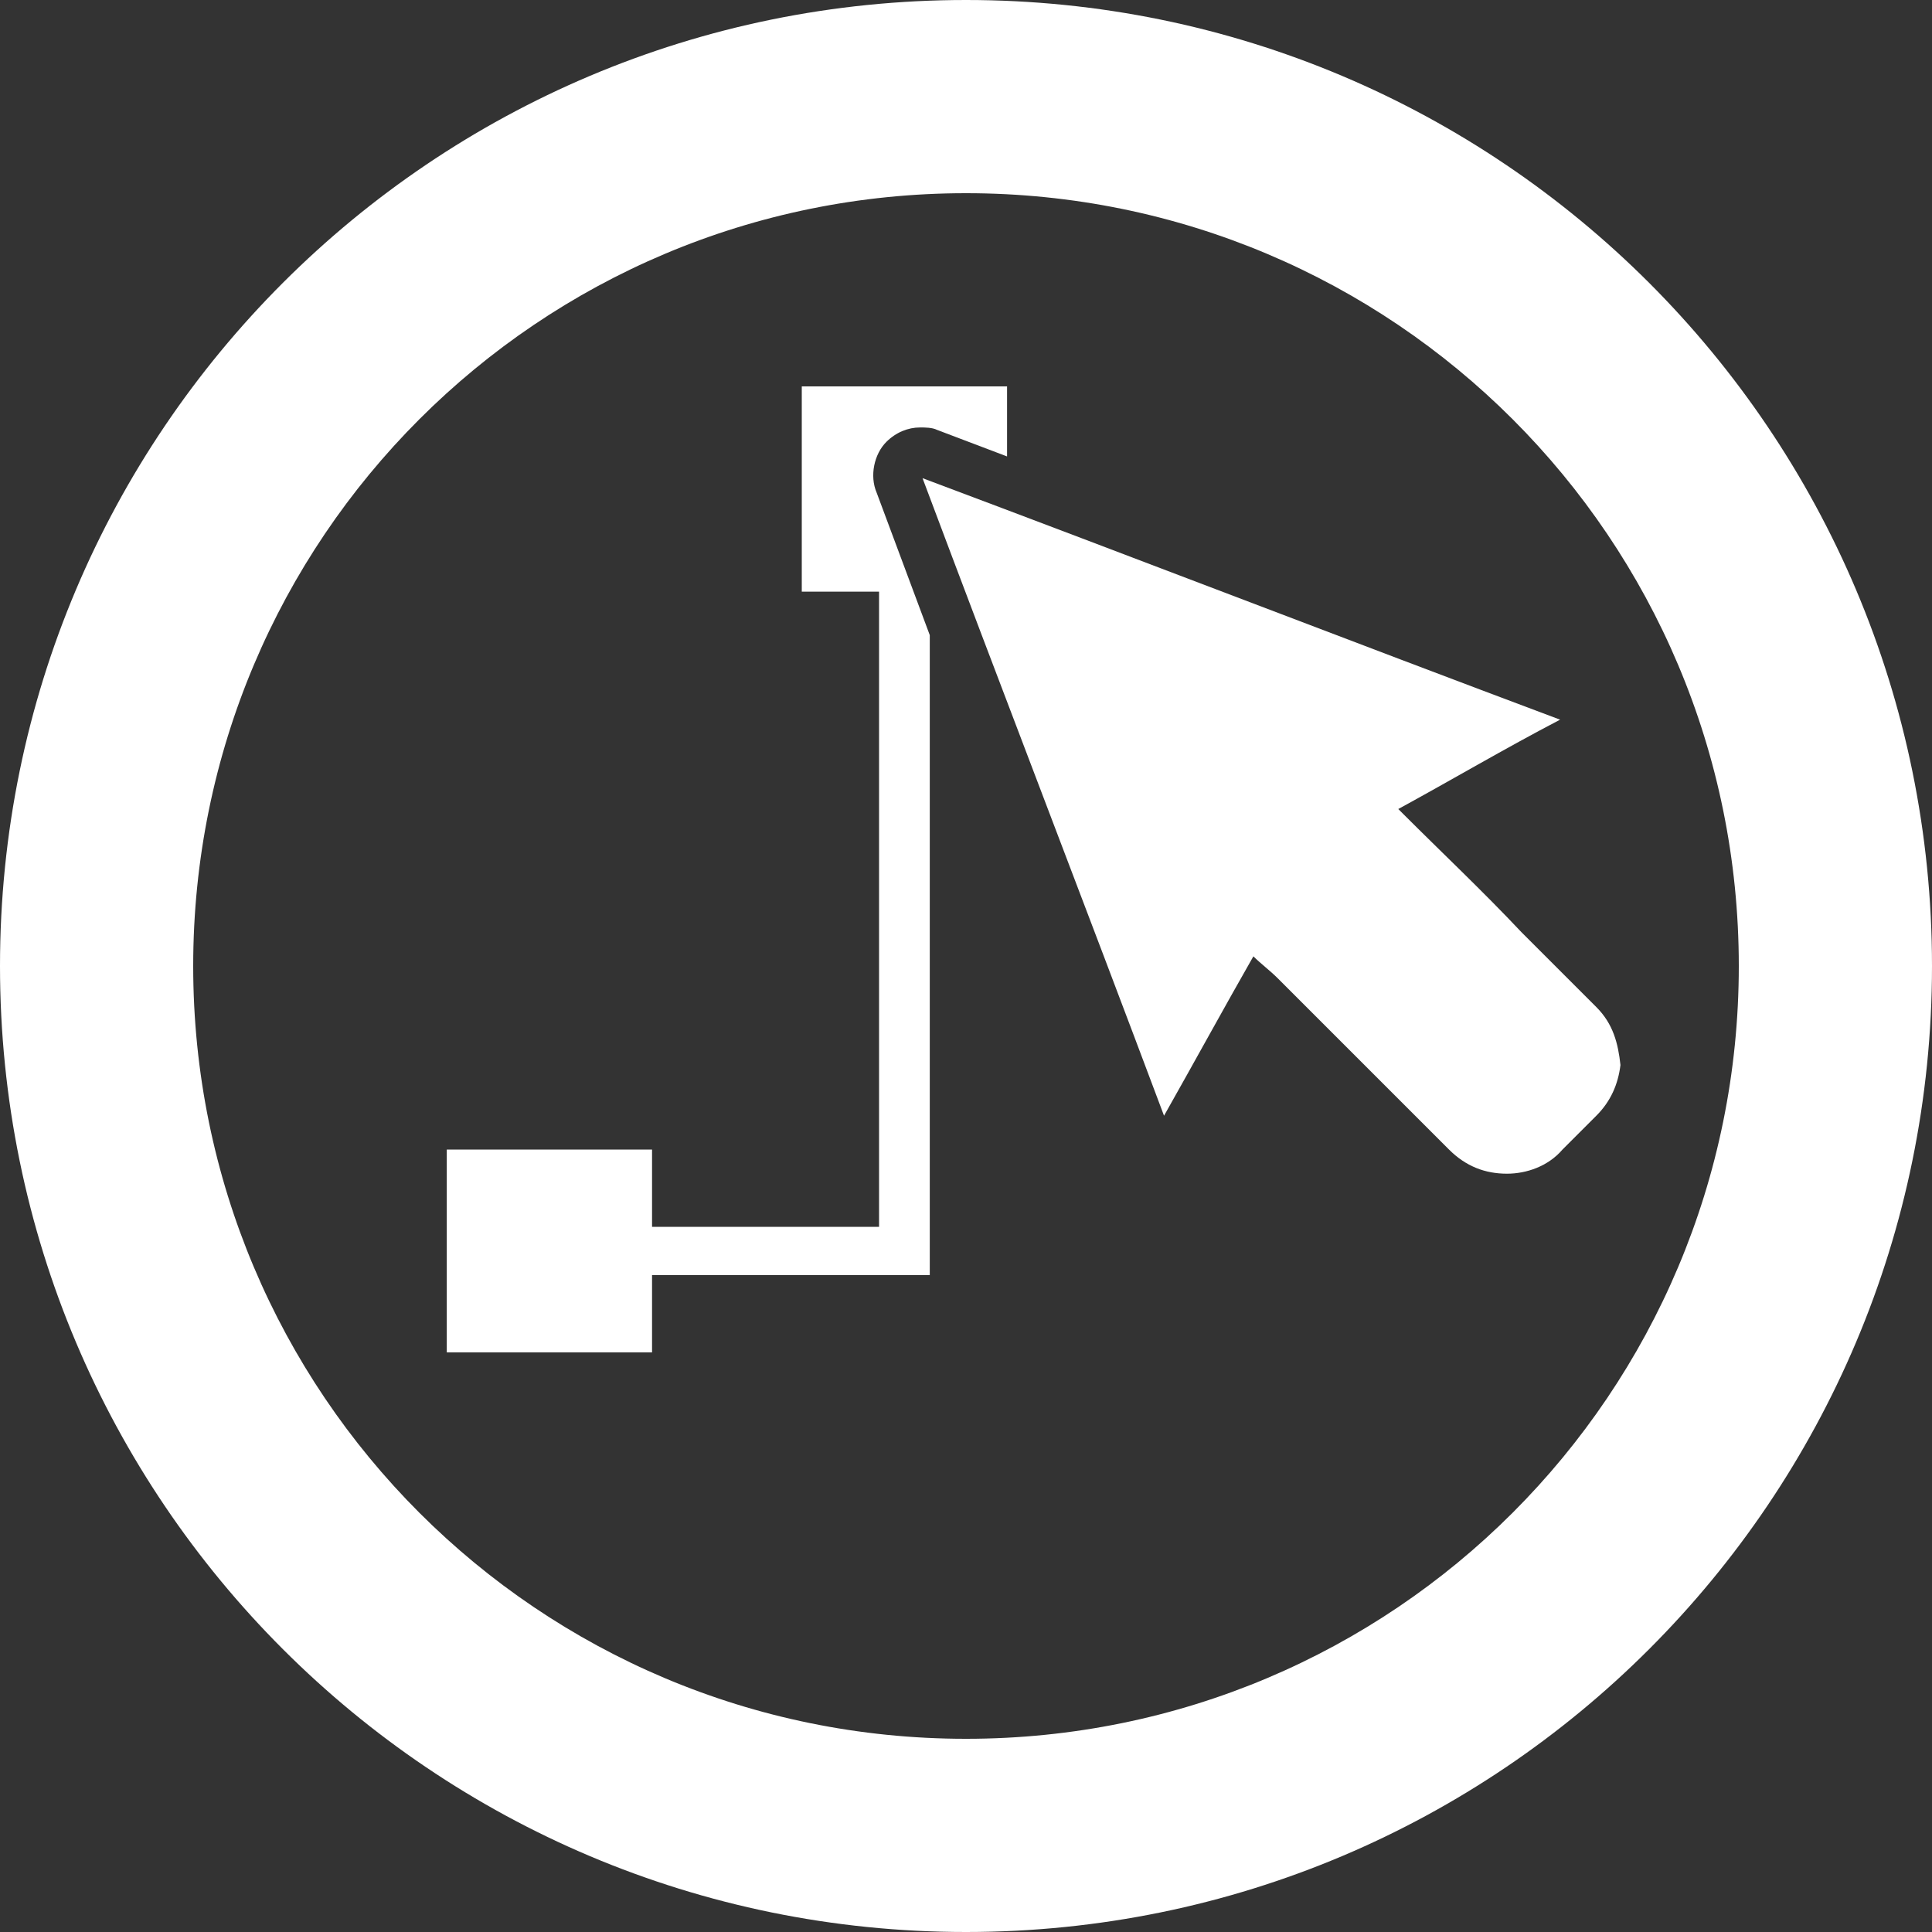
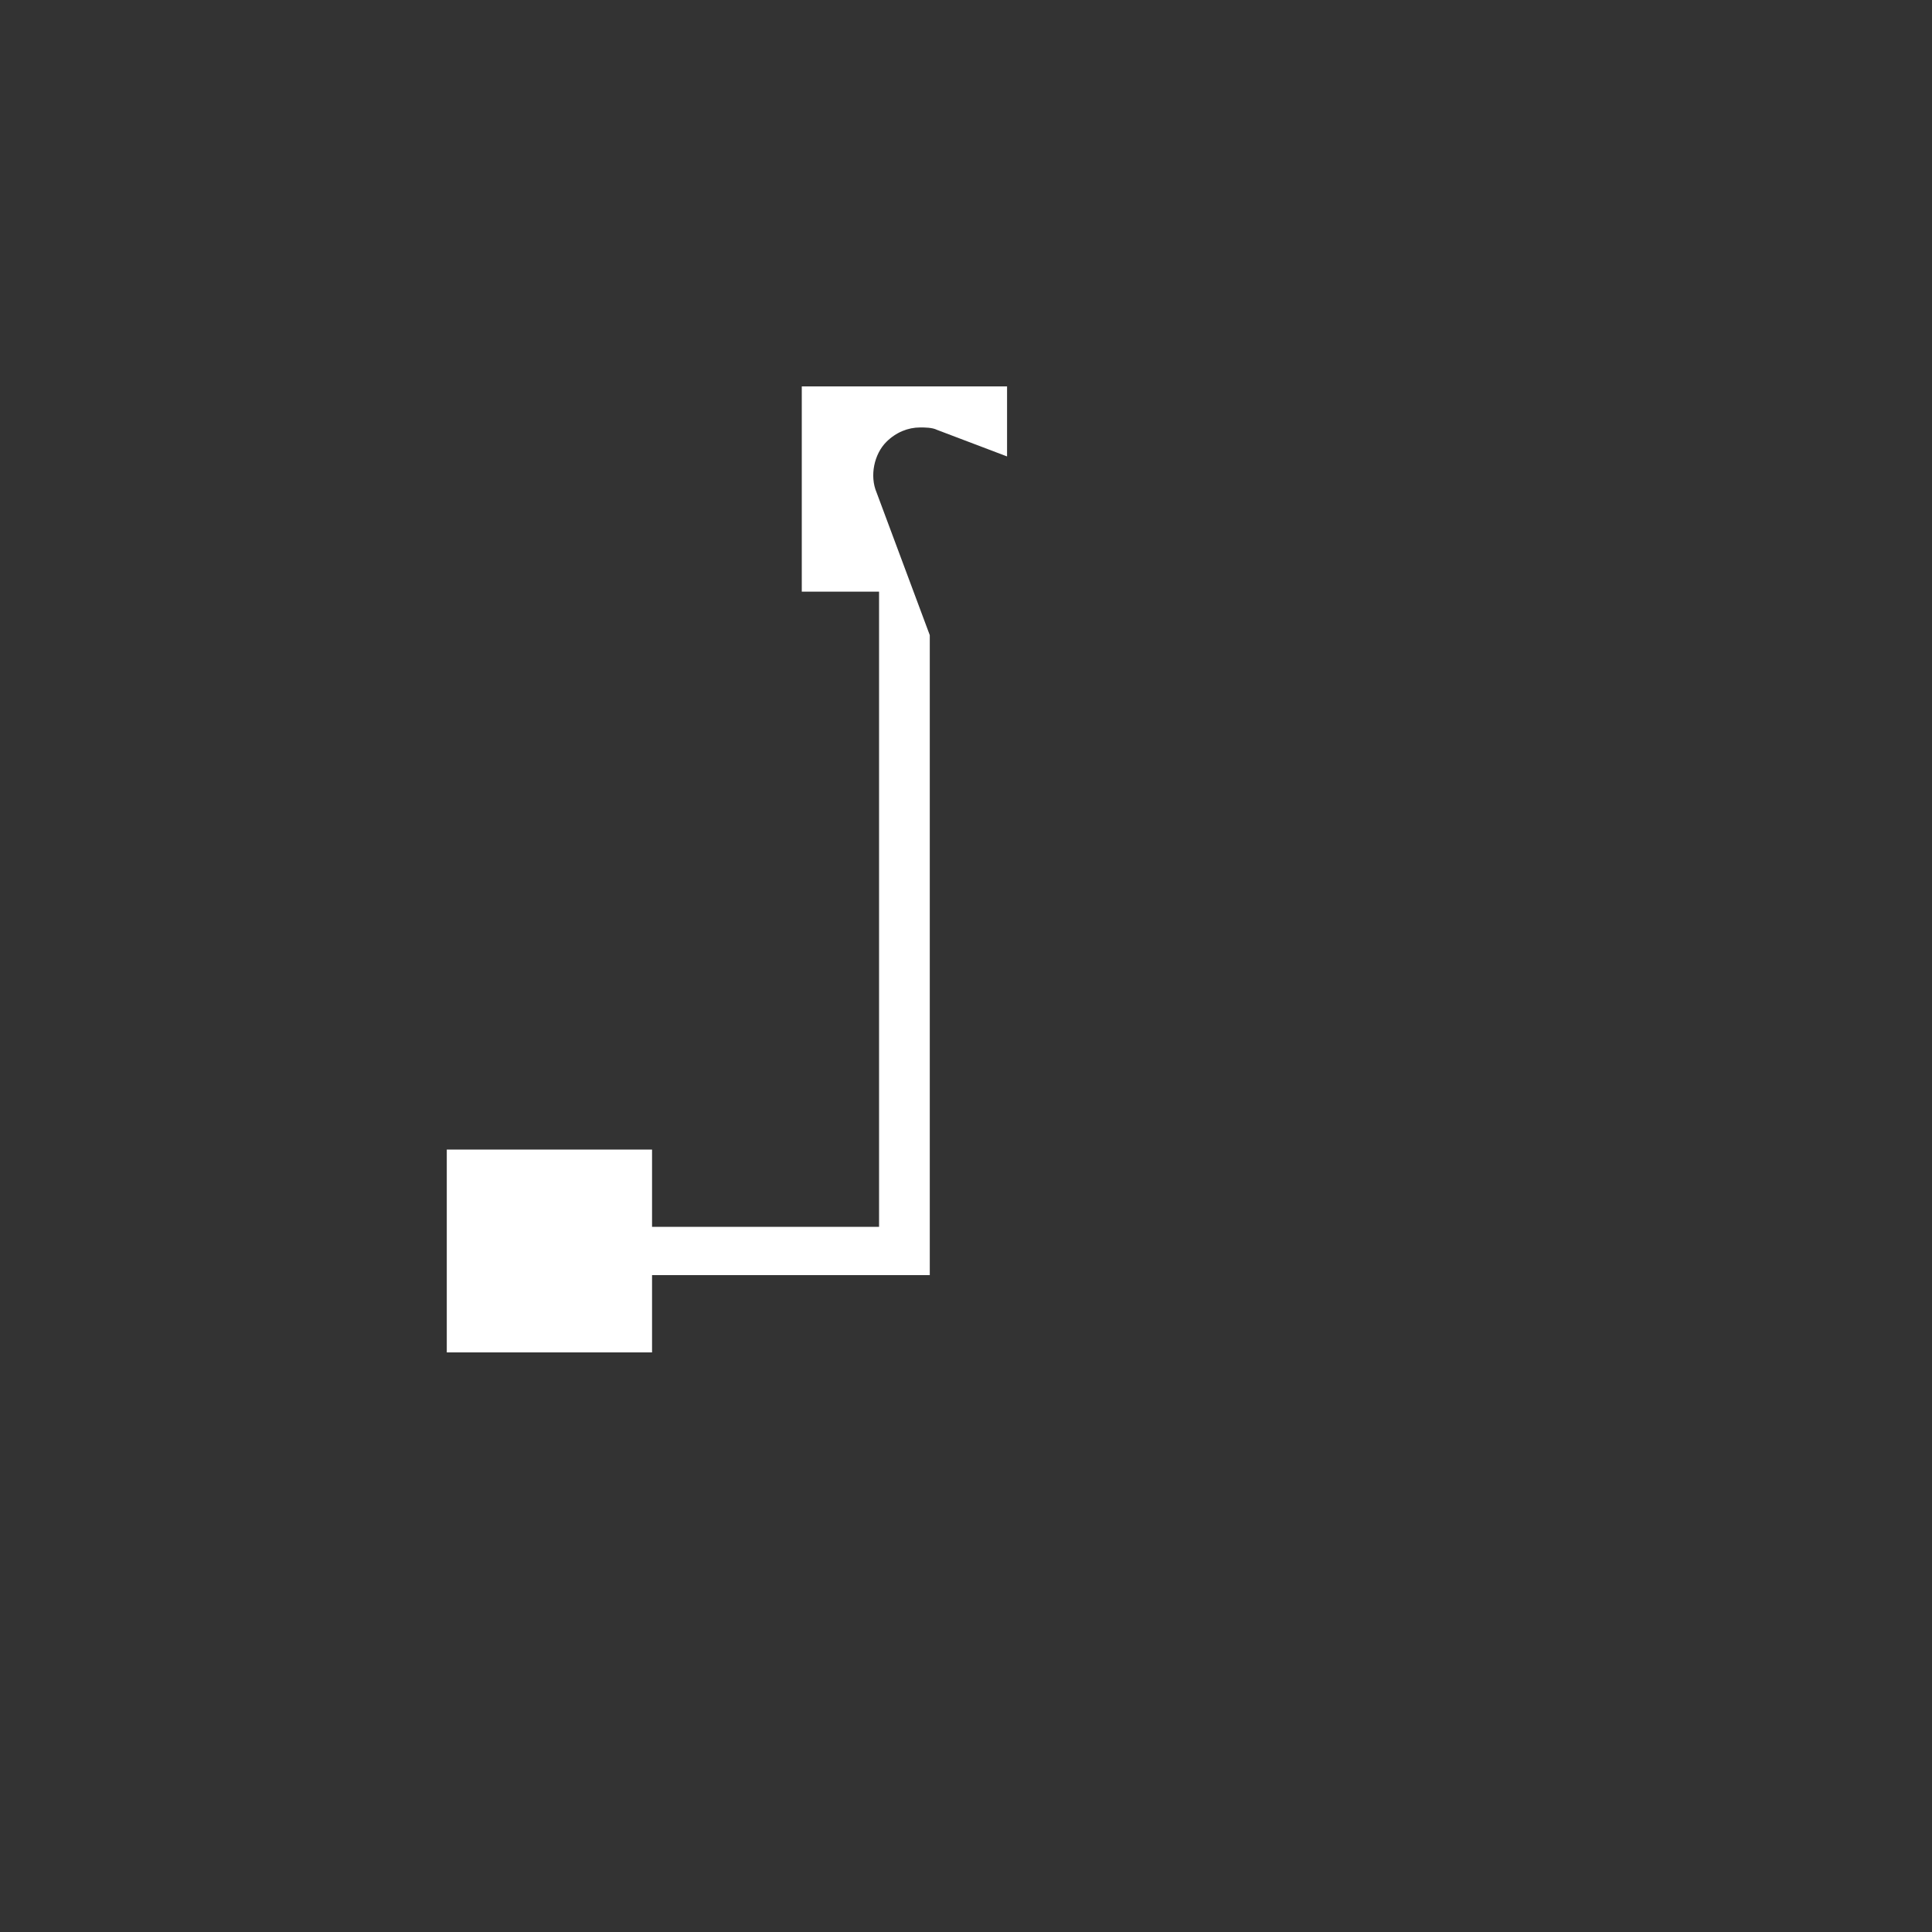
<svg xmlns="http://www.w3.org/2000/svg" version="1.1" id="Ebene_1" x="0px" y="0px" viewBox="0 0 80 80" style="enable-background:new 0 0 80 80;" xml:space="preserve">
  <rect x="0" y="0" width="80" height="80" fill="#333333" stroke="none" />
  <style type="text/css">
	.st0{fill:#FFFFFF;}
</style>
  <g>
-     <path class="st0" d="M40,0C17.9,0,0,17.9,0,40s17.9,40,40,40s40-17.9,40-40S62.1,0,40,0z M40,72C22.3,72,8,57.7,8,40S22.3,8,40,8   s32,14.3,32,32S57.7,72,40,72z" />
    <path class="st0" d="M36.7,18.3c0.4-0.4,0.9-0.6,1.4-0.6c0.2,0,0.5,0,0.7,0.1l2.9,1.1V16h-8.5v8.5h3.2v26.3H27v-3.2h-8.5V56H27   v-3.2h11.5V26.3l-2.2-5.9C36,19.7,36.2,18.8,36.7,18.3z" />
-     <path class="st0" d="M66.1,41.7c-0.4-0.4-0.9-0.9-1.3-1.3c-0.6-0.6-1.2-1.2-1.8-1.8c-1.6-1.7-3.3-3.3-4.9-4.9   c-0.1-0.1-0.1-0.1-0.2-0.2c2.2-1.2,4.4-2.5,6.7-3.7c-8.8-3.3-17.6-6.7-26.4-10c3.3,8.8,6.7,17.6,10,26.4c1.3-2.3,2.5-4.5,3.7-6.6   c0.3,0.3,0.7,0.6,1,0.9c2.4,2.4,4.7,4.7,7.1,7.1c0.7,0.7,1.5,1,2.4,1c0.8,0,1.7-0.3,2.3-1c0.5-0.5,0.9-0.9,1.4-1.4   c0.6-0.6,0.9-1.3,1-2.1C67,43.2,66.8,42.4,66.1,41.7z" />
  </g>
</svg>